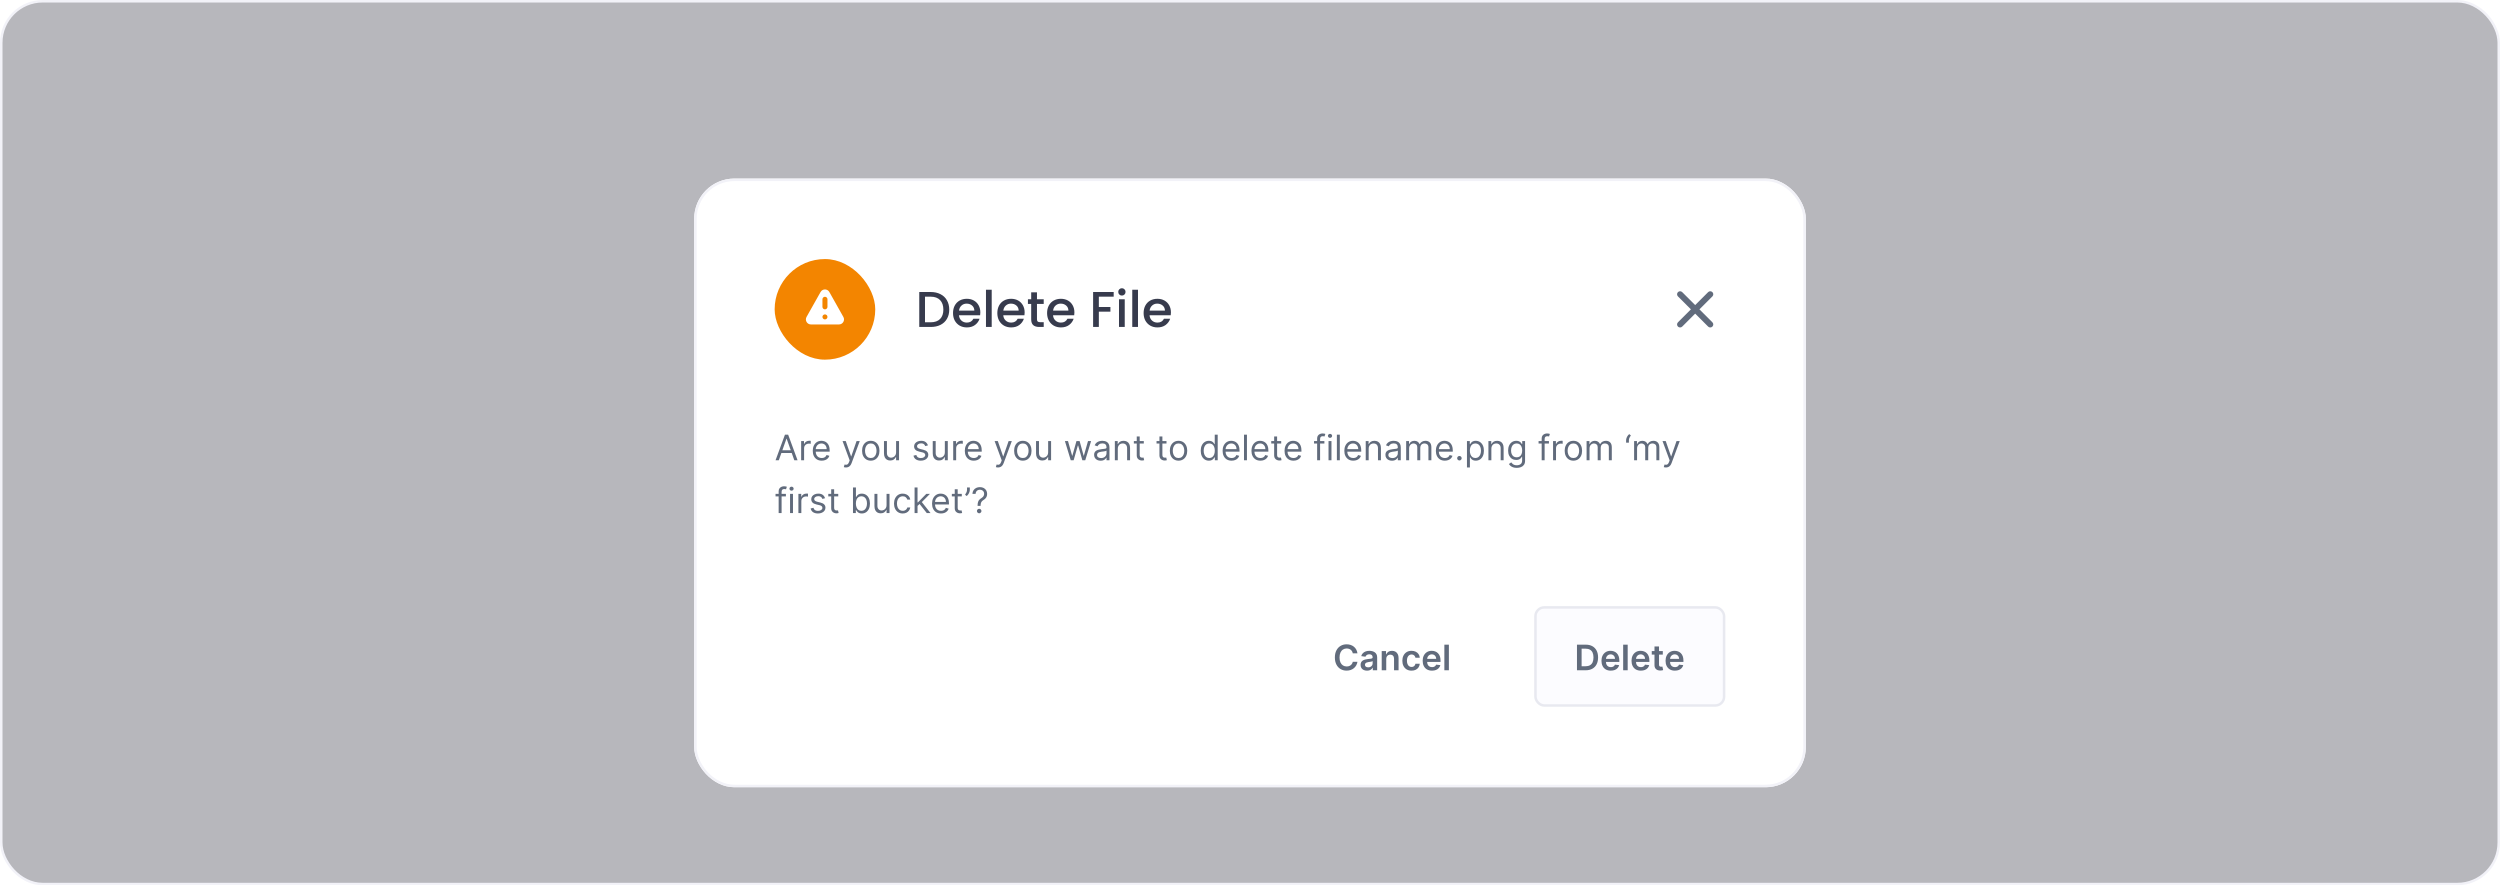
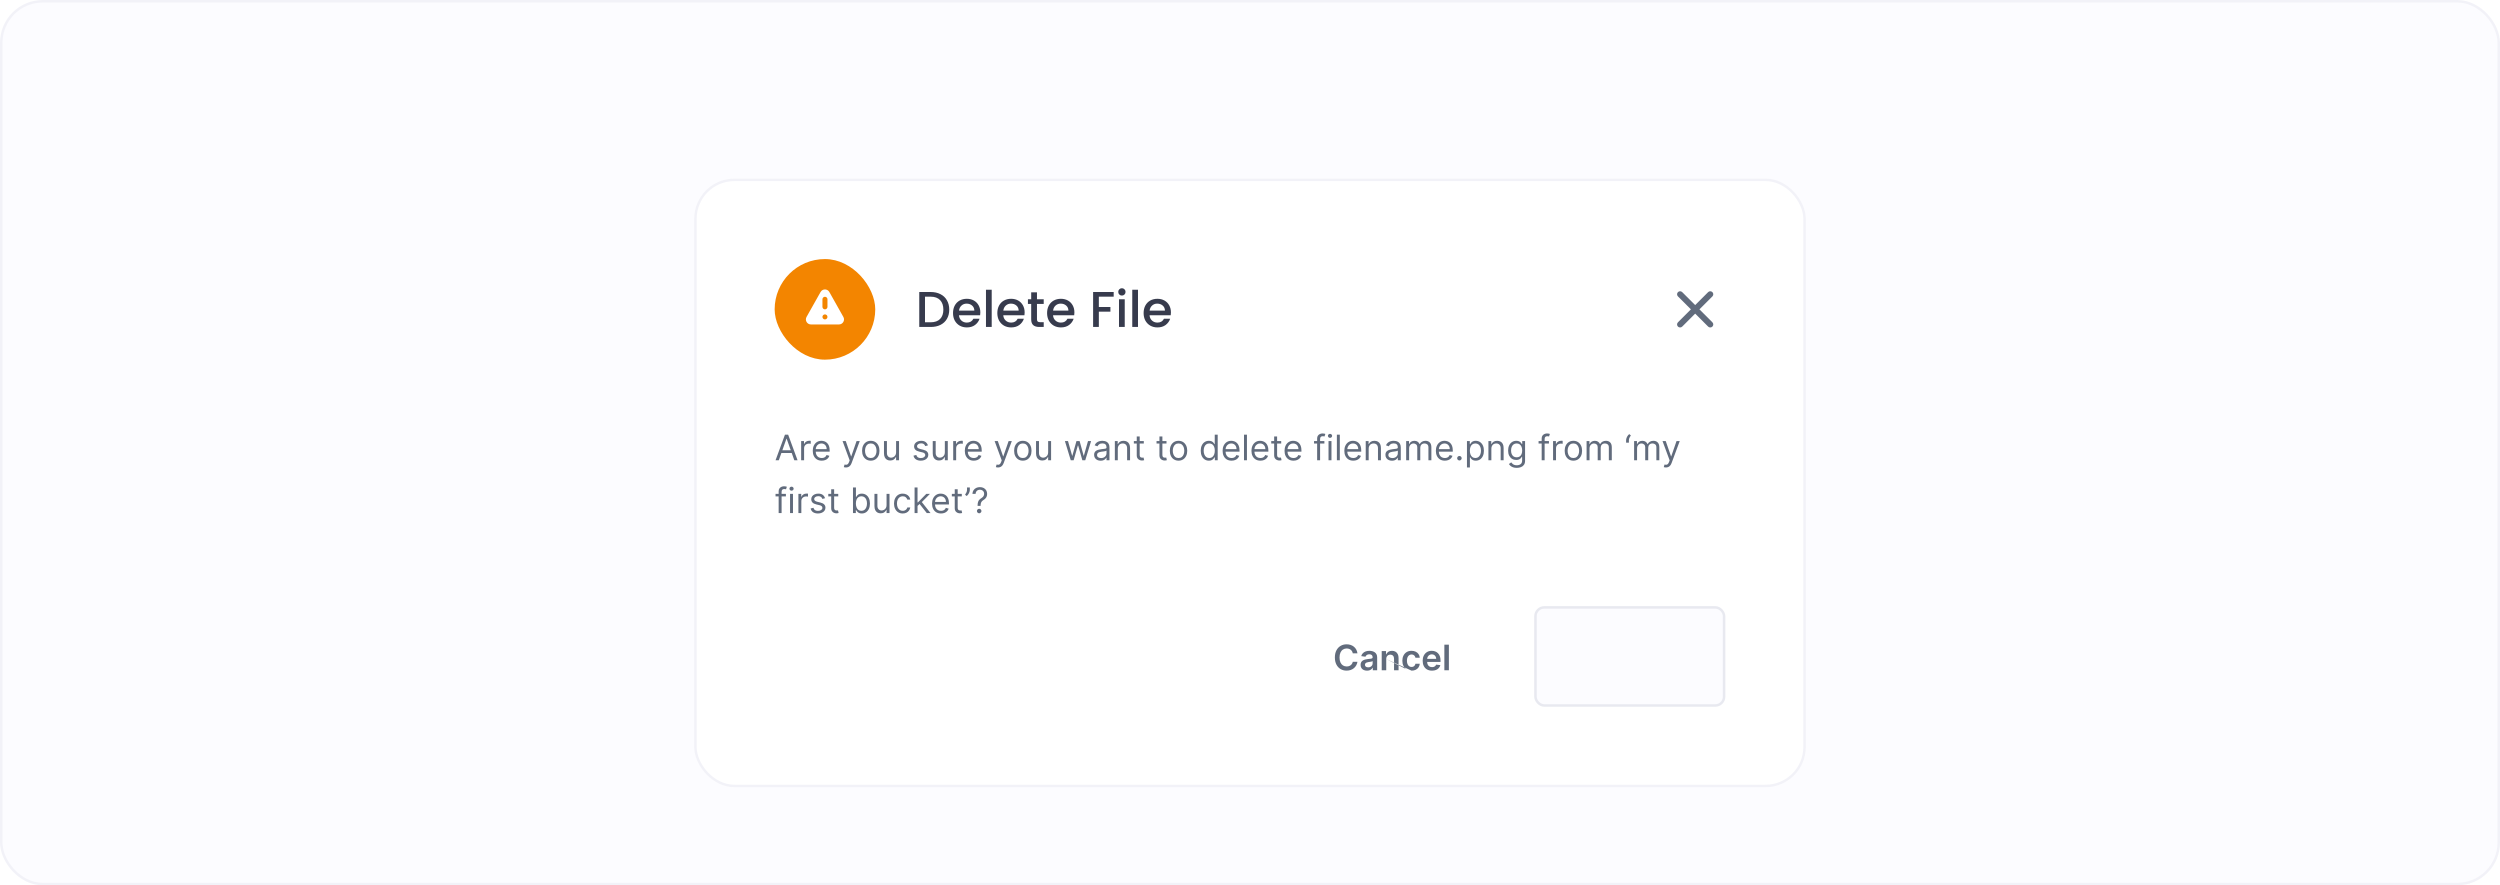
<svg xmlns="http://www.w3.org/2000/svg" width="994" height="352" viewBox="0 0 994 352" fill="none">
  <rect x="0.5" y="0.501" width="993" height="351" rx="16.5" fill="#FCFCFF" />
-   <rect x="0.5" y="0.501" width="993" height="351" rx="16.5" fill="#14141F" fill-opacity="0.3" />
  <g filter="url(#filter0_d_1158_78996)">
    <rect x="276" y="55.001" width="442" height="242" rx="16" fill="white" />
    <rect x="308" y="87.001" width="40" height="40" rx="20" fill="#F38500" />
    <path fill-rule="evenodd" clip-rule="evenodd" d="M326.258 100.1C327.023 98.74 328.98 98.74 329.744 100.1L335.325 110.02C336.075 111.354 335.111 113.001 333.581 113.001H322.421C320.891 113.001 319.928 111.354 320.678 110.02L326.258 100.1ZM329.001 110.001C329.001 110.553 328.553 111.001 328.001 111.001C327.449 111.001 327.001 110.553 327.001 110.001C327.001 109.449 327.449 109.001 328.001 109.001C328.553 109.001 329.001 109.449 329.001 110.001ZM328.001 102.001C327.449 102.001 327.001 102.449 327.001 103.001V106.001C327.001 106.553 327.449 107.001 328.001 107.001C328.553 107.001 329.001 106.553 329.001 106.001V103.001C329.001 102.449 328.553 102.001 328.001 102.001Z" fill="white" />
    <path d="M370.04 100.101C371.52 100.101 372.813 100.388 373.92 100.961C375.04 101.521 375.9 102.334 376.5 103.401C377.113 104.454 377.42 105.688 377.42 107.101C377.42 108.514 377.113 109.741 376.5 110.781C375.9 111.821 375.04 112.621 373.92 113.181C372.813 113.728 371.52 114.001 370.04 114.001H365.5V100.101H370.04ZM370.04 112.141C371.667 112.141 372.913 111.701 373.78 110.821C374.647 109.941 375.08 108.701 375.08 107.101C375.08 105.488 374.647 104.228 373.78 103.321C372.913 102.414 371.667 101.961 370.04 101.961H367.78V112.141H370.04ZM389.78 108.221C389.78 108.634 389.753 109.008 389.7 109.341H381.28C381.346 110.221 381.673 110.928 382.26 111.461C382.846 111.994 383.566 112.261 384.42 112.261C385.646 112.261 386.513 111.748 387.02 110.721H389.48C389.146 111.734 388.54 112.568 387.66 113.221C386.793 113.861 385.713 114.181 384.42 114.181C383.366 114.181 382.42 113.948 381.58 113.481C380.753 113.001 380.1 112.334 379.62 111.481C379.153 110.614 378.92 109.614 378.92 108.481C378.92 107.348 379.146 106.354 379.6 105.501C380.066 104.634 380.713 103.968 381.54 103.501C382.38 103.034 383.34 102.801 384.42 102.801C385.46 102.801 386.386 103.028 387.2 103.481C388.013 103.934 388.646 104.574 389.1 105.401C389.553 106.214 389.78 107.154 389.78 108.221ZM387.4 107.501C387.386 106.661 387.086 105.988 386.5 105.481C385.913 104.974 385.186 104.721 384.32 104.721C383.533 104.721 382.86 104.974 382.3 105.481C381.74 105.974 381.406 106.648 381.3 107.501H387.4ZM394.303 99.201V114.001H392.023V99.201H394.303ZM407.397 108.221C407.397 108.634 407.37 109.008 407.317 109.341H398.897C398.964 110.221 399.29 110.928 399.877 111.461C400.464 111.994 401.184 112.261 402.037 112.261C403.264 112.261 404.13 111.748 404.637 110.721H407.097C406.764 111.734 406.157 112.568 405.277 113.221C404.41 113.861 403.33 114.181 402.037 114.181C400.984 114.181 400.037 113.948 399.197 113.481C398.37 113.001 397.717 112.334 397.237 111.481C396.77 110.614 396.537 109.614 396.537 108.481C396.537 107.348 396.764 106.354 397.217 105.501C397.684 104.634 398.33 103.968 399.157 103.501C399.997 103.034 400.957 102.801 402.037 102.801C403.077 102.801 404.004 103.028 404.817 103.481C405.63 103.934 406.264 104.574 406.717 105.401C407.17 106.214 407.397 107.154 407.397 108.221ZM405.017 107.501C405.004 106.661 404.704 105.988 404.117 105.481C403.53 104.974 402.804 104.721 401.937 104.721C401.15 104.721 400.477 104.974 399.917 105.481C399.357 105.974 399.024 106.648 398.917 107.501H405.017ZM412.301 104.841V110.941C412.301 111.354 412.394 111.654 412.581 111.841C412.781 112.014 413.114 112.101 413.581 112.101H414.981V114.001H413.181C412.154 114.001 411.367 113.761 410.821 113.281C410.274 112.801 410.001 112.021 410.001 110.941V104.841H408.701V102.981H410.001V100.241H412.301V102.981H414.981V104.841H412.301ZM427.182 108.221C427.182 108.634 427.155 109.008 427.102 109.341H418.682C418.749 110.221 419.075 110.928 419.662 111.461C420.249 111.994 420.969 112.261 421.822 112.261C423.049 112.261 423.915 111.748 424.422 110.721H426.882C426.549 111.734 425.942 112.568 425.062 113.221C424.195 113.861 423.115 114.181 421.822 114.181C420.769 114.181 419.822 113.948 418.982 113.481C418.155 113.001 417.502 112.334 417.022 111.481C416.555 110.614 416.322 109.614 416.322 108.481C416.322 107.348 416.549 106.354 417.002 105.501C417.469 104.634 418.115 103.968 418.942 103.501C419.782 103.034 420.742 102.801 421.822 102.801C422.862 102.801 423.789 103.028 424.602 103.481C425.415 103.934 426.049 104.574 426.502 105.401C426.955 106.214 427.182 107.154 427.182 108.221ZM424.802 107.501C424.789 106.661 424.489 105.988 423.902 105.481C423.315 104.974 422.589 104.721 421.722 104.721C420.935 104.721 420.262 104.974 419.702 105.481C419.142 105.974 418.809 106.648 418.702 107.501H424.802ZM442.801 100.101V101.961H436.901V106.061H441.501V107.921H436.901V114.001H434.621V100.101H442.801ZM446.074 101.521C445.661 101.521 445.314 101.381 445.034 101.101C444.754 100.821 444.614 100.474 444.614 100.061C444.614 99.648 444.754 99.301 445.034 99.021C445.314 98.741 445.661 98.601 446.074 98.601C446.474 98.601 446.814 98.741 447.094 99.021C447.374 99.301 447.514 99.648 447.514 100.061C447.514 100.474 447.374 100.821 447.094 101.101C446.814 101.381 446.474 101.521 446.074 101.521ZM447.194 102.981V114.001H444.914V102.981H447.194ZM452.468 99.201V114.001H450.188V99.201H452.468ZM465.561 108.221C465.561 108.634 465.534 109.008 465.481 109.341H457.061C457.128 110.221 457.454 110.928 458.041 111.461C458.628 111.994 459.348 112.261 460.201 112.261C461.428 112.261 462.294 111.748 462.801 110.721H465.261C464.928 111.734 464.321 112.568 463.441 113.221C462.574 113.861 461.494 114.181 460.201 114.181C459.148 114.181 458.201 113.948 457.361 113.481C456.534 113.001 455.881 112.334 455.401 111.481C454.934 110.614 454.701 109.614 454.701 108.481C454.701 107.348 454.928 106.354 455.381 105.501C455.848 104.634 456.494 103.968 457.321 103.501C458.161 103.034 459.121 102.801 460.201 102.801C461.241 102.801 462.168 103.028 462.981 103.481C463.794 103.934 464.428 104.574 464.881 105.401C465.334 106.214 465.561 107.154 465.561 108.221ZM463.181 107.501C463.168 106.661 462.868 105.988 462.281 105.481C461.694 104.974 460.968 104.721 460.101 104.721C459.314 104.721 458.641 104.974 458.081 105.481C457.521 105.974 457.188 106.648 457.081 107.501H463.181Z" fill="#373B4D" />
    <path fill-rule="evenodd" clip-rule="evenodd" d="M667.152 100.152C667.621 99.684 668.381 99.684 668.849 100.152L674.001 105.304L679.152 100.152C679.621 99.684 680.381 99.684 680.849 100.152C681.318 100.621 681.318 101.381 680.849 101.85L675.698 107.001L680.849 112.152C681.318 112.621 681.318 113.381 680.849 113.85C680.381 114.318 679.621 114.318 679.152 113.85L674.001 108.698L668.849 113.85C668.381 114.318 667.621 114.318 667.152 113.85C666.684 113.381 666.684 112.621 667.152 112.152L672.304 107.001L667.152 101.85C666.684 101.381 666.684 100.621 667.152 100.152Z" fill="#616B7C" />
    <path d="M309.651 167.001H308.358L312.097 156.819H313.369L317.108 167.001H315.815L312.773 158.43H312.693L309.651 167.001ZM310.128 163.024H315.338V164.117H310.128V163.024ZM318.535 167.001V159.365H319.668V160.518H319.748C319.887 160.14 320.139 159.834 320.504 159.598C320.868 159.363 321.279 159.245 321.737 159.245C321.823 159.245 321.93 159.247 322.06 159.25C322.189 159.254 322.287 159.259 322.353 159.265V160.458C322.313 160.448 322.222 160.434 322.08 160.414C321.94 160.39 321.793 160.379 321.637 160.379C321.266 160.379 320.934 160.457 320.643 160.612C320.354 160.765 320.126 160.977 319.957 161.249C319.791 161.517 319.708 161.824 319.708 162.169V167.001H318.535ZM326.713 167.16C325.977 167.16 325.343 166.998 324.809 166.673C324.279 166.345 323.869 165.887 323.581 165.301C323.296 164.711 323.153 164.025 323.153 163.242C323.153 162.46 323.296 161.771 323.581 161.174C323.869 160.574 324.27 160.107 324.784 159.772C325.301 159.434 325.904 159.265 326.594 159.265C326.991 159.265 327.384 159.331 327.772 159.464C328.16 159.597 328.513 159.812 328.831 160.11C329.149 160.405 329.403 160.796 329.592 161.284C329.781 161.771 329.875 162.371 329.875 163.083V163.581H323.989V162.566H328.682C328.682 162.135 328.596 161.751 328.423 161.413C328.254 161.075 328.012 160.808 327.697 160.612C327.386 160.417 327.018 160.319 326.594 160.319C326.126 160.319 325.722 160.435 325.381 160.667C325.043 160.896 324.782 161.194 324.6 161.562C324.418 161.93 324.327 162.324 324.327 162.745V163.421C324.327 163.998 324.426 164.487 324.625 164.888C324.827 165.286 325.107 165.589 325.465 165.798C325.823 166.003 326.239 166.106 326.713 166.106C327.021 166.106 327.3 166.063 327.548 165.977C327.8 165.887 328.017 165.755 328.2 165.579C328.382 165.4 328.523 165.178 328.622 164.913L329.756 165.231C329.636 165.616 329.436 165.954 329.154 166.245C328.872 166.534 328.524 166.759 328.11 166.921C327.696 167.081 327.23 167.16 326.713 167.16ZM336.353 169.865C336.154 169.865 335.977 169.848 335.821 169.815C335.665 169.785 335.558 169.755 335.498 169.725L335.796 168.691C336.081 168.764 336.333 168.791 336.552 168.771C336.771 168.751 336.964 168.653 337.134 168.478C337.306 168.305 337.463 168.025 337.606 167.637L337.825 167.041L335.001 159.365H336.273L338.381 165.45H338.461L340.569 159.365H341.842L338.6 168.115C338.454 168.509 338.274 168.835 338.058 169.094C337.843 169.356 337.593 169.55 337.308 169.676C337.026 169.802 336.708 169.865 336.353 169.865ZM346.219 167.16C345.53 167.16 344.925 166.996 344.404 166.668C343.887 166.34 343.483 165.881 343.191 165.291C342.903 164.701 342.759 164.011 342.759 163.223C342.759 162.427 342.903 161.733 343.191 161.139C343.483 160.546 343.887 160.085 344.404 159.757C344.925 159.429 345.53 159.265 346.219 159.265C346.908 159.265 347.512 159.429 348.029 159.757C348.549 160.085 348.953 160.546 349.242 161.139C349.533 161.733 349.679 162.427 349.679 163.223C349.679 164.011 349.533 164.701 349.242 165.291C348.953 165.881 348.549 166.34 348.029 166.668C347.512 166.996 346.908 167.16 346.219 167.16ZM346.219 166.106C346.743 166.106 347.174 165.972 347.512 165.703C347.85 165.435 348.1 165.082 348.262 164.644C348.425 164.207 348.506 163.733 348.506 163.223C348.506 162.712 348.425 162.237 348.262 161.796C348.1 161.355 347.85 160.999 347.512 160.727C347.174 160.455 346.743 160.319 346.219 160.319C345.695 160.319 345.265 160.455 344.926 160.727C344.588 160.999 344.338 161.355 344.176 161.796C344.013 162.237 343.932 162.712 343.932 163.223C343.932 163.733 344.013 164.207 344.176 164.644C344.338 165.082 344.588 165.435 344.926 165.703C345.265 165.972 345.695 166.106 346.219 166.106ZM356.283 163.879V159.365H357.456V167.001H356.283V165.708H356.203C356.024 166.096 355.746 166.426 355.368 166.698C354.99 166.966 354.513 167.1 353.936 167.1C353.459 167.1 353.035 166.996 352.664 166.787C352.292 166.575 352.001 166.257 351.789 165.833C351.576 165.405 351.47 164.867 351.47 164.217V159.365H352.644V164.137C352.644 164.694 352.799 165.138 353.111 165.47C353.426 165.801 353.827 165.967 354.314 165.967C354.606 165.967 354.902 165.892 355.204 165.743C355.509 165.594 355.764 165.365 355.97 165.057C356.178 164.749 356.283 164.356 356.283 163.879ZM368.952 161.075L367.898 161.373C367.831 161.197 367.734 161.027 367.604 160.861C367.478 160.692 367.306 160.553 367.087 160.443C366.869 160.334 366.589 160.279 366.247 160.279C365.78 160.279 365.39 160.387 365.079 160.603C364.771 160.815 364.616 161.085 364.616 161.413C364.616 161.705 364.723 161.935 364.935 162.104C365.147 162.273 365.478 162.414 365.929 162.527L367.062 162.805C367.745 162.971 368.254 163.224 368.589 163.566C368.924 163.904 369.091 164.34 369.091 164.873C369.091 165.311 368.965 165.702 368.713 166.046C368.464 166.391 368.116 166.663 367.669 166.862C367.222 167.061 366.701 167.16 366.108 167.16C365.329 167.16 364.684 166.991 364.174 166.653C363.664 166.315 363.34 165.821 363.205 165.171L364.318 164.893C364.424 165.304 364.625 165.612 364.92 165.818C365.218 166.023 365.607 166.126 366.088 166.126C366.635 166.126 367.069 166.01 367.391 165.778C367.715 165.543 367.878 165.261 367.878 164.933C367.878 164.668 367.785 164.446 367.599 164.267C367.414 164.084 367.129 163.948 366.744 163.859L365.472 163.561C364.772 163.395 364.259 163.138 363.93 162.79C363.606 162.439 363.443 162 363.443 161.473C363.443 161.042 363.564 160.661 363.806 160.329C364.051 159.998 364.384 159.737 364.805 159.549C365.23 159.36 365.71 159.265 366.247 159.265C367.003 159.265 367.596 159.431 368.027 159.762C368.461 160.094 368.769 160.531 368.952 161.075ZM375.67 163.879V159.365H376.843V167.001H375.67V165.708H375.59C375.411 166.096 375.133 166.426 374.755 166.698C374.377 166.966 373.9 167.1 373.323 167.1C372.846 167.1 372.421 166.996 372.05 166.787C371.679 166.575 371.387 166.257 371.175 165.833C370.963 165.405 370.857 164.867 370.857 164.217V159.365H372.03V164.137C372.03 164.694 372.186 165.138 372.498 165.47C372.813 165.801 373.214 165.967 373.701 165.967C373.992 165.967 374.289 165.892 374.591 165.743C374.896 165.594 375.151 165.365 375.356 165.057C375.565 164.749 375.67 164.356 375.67 163.879ZM378.992 167.001V159.365H380.125V160.518H380.205C380.344 160.14 380.596 159.834 380.961 159.598C381.325 159.363 381.736 159.245 382.194 159.245C382.28 159.245 382.387 159.247 382.517 159.25C382.646 159.254 382.744 159.259 382.81 159.265V160.458C382.77 160.448 382.679 160.434 382.537 160.414C382.397 160.39 382.25 160.379 382.094 160.379C381.723 160.379 381.391 160.457 381.1 160.612C380.811 160.765 380.583 160.977 380.414 161.249C380.248 161.517 380.165 161.824 380.165 162.169V167.001H378.992ZM387.17 167.16C386.434 167.16 385.8 166.998 385.266 166.673C384.736 166.345 384.326 165.887 384.038 165.301C383.753 164.711 383.61 164.025 383.61 163.242C383.61 162.46 383.753 161.771 384.038 161.174C384.326 160.574 384.727 160.107 385.241 159.772C385.758 159.434 386.361 159.265 387.051 159.265C387.449 159.265 387.841 159.331 388.229 159.464C388.617 159.597 388.97 159.812 389.288 160.11C389.606 160.405 389.86 160.796 390.049 161.284C390.238 161.771 390.332 162.371 390.332 163.083V163.581H384.446V162.566H389.139C389.139 162.135 389.053 161.751 388.88 161.413C388.711 161.075 388.469 160.808 388.154 160.612C387.843 160.417 387.475 160.319 387.051 160.319C386.583 160.319 386.179 160.435 385.838 160.667C385.5 160.896 385.239 161.194 385.057 161.562C384.875 161.93 384.784 162.324 384.784 162.745V163.421C384.784 163.998 384.883 164.487 385.082 164.888C385.284 165.286 385.564 165.589 385.922 165.798C386.28 166.003 386.696 166.106 387.17 166.106C387.478 166.106 387.757 166.063 388.005 165.977C388.257 165.887 388.474 165.755 388.657 165.579C388.839 165.4 388.98 165.178 389.079 164.913L390.213 165.231C390.093 165.616 389.893 165.954 389.611 166.245C389.329 166.534 388.981 166.759 388.567 166.921C388.153 167.081 387.687 167.16 387.17 167.16ZM396.81 169.865C396.611 169.865 396.434 169.848 396.278 169.815C396.122 169.785 396.015 169.755 395.955 169.725L396.253 168.691C396.538 168.764 396.79 168.791 397.009 168.771C397.228 168.751 397.422 168.653 397.591 168.478C397.763 168.305 397.92 168.025 398.063 167.637L398.282 167.041L395.458 159.365H396.73L398.838 165.45H398.918L401.026 159.365H402.299L399.057 168.115C398.911 168.509 398.731 168.835 398.515 169.094C398.3 169.356 398.05 169.55 397.765 169.676C397.483 169.802 397.165 169.865 396.81 169.865ZM406.676 167.16C405.987 167.16 405.382 166.996 404.862 166.668C404.344 166.34 403.94 165.881 403.648 165.291C403.36 164.701 403.216 164.011 403.216 163.223C403.216 162.427 403.36 161.733 403.648 161.139C403.94 160.546 404.344 160.085 404.862 159.757C405.382 159.429 405.987 159.265 406.676 159.265C407.366 159.265 407.969 159.429 408.486 159.757C409.006 160.085 409.411 160.546 409.699 161.139C409.991 161.733 410.136 162.427 410.136 163.223C410.136 164.011 409.991 164.701 409.699 165.291C409.411 165.881 409.006 166.34 408.486 166.668C407.969 166.996 407.366 167.16 406.676 167.16ZM406.676 166.106C407.2 166.106 407.631 165.972 407.969 165.703C408.307 165.435 408.557 165.082 408.719 164.644C408.882 164.207 408.963 163.733 408.963 163.223C408.963 162.712 408.882 162.237 408.719 161.796C408.557 161.355 408.307 160.999 407.969 160.727C407.631 160.455 407.2 160.319 406.676 160.319C406.152 160.319 405.722 160.455 405.384 160.727C405.045 160.999 404.795 161.355 404.633 161.796C404.47 162.237 404.389 162.712 404.389 163.223C404.389 163.733 404.47 164.207 404.633 164.644C404.795 165.082 405.045 165.435 405.384 165.703C405.722 165.972 406.152 166.106 406.676 166.106ZM416.74 163.879V159.365H417.913V167.001H416.74V165.708H416.66C416.481 166.096 416.203 166.426 415.825 166.698C415.447 166.966 414.97 167.1 414.393 167.1C413.916 167.1 413.492 166.996 413.121 166.787C412.749 166.575 412.458 166.257 412.246 165.833C412.033 165.405 411.927 164.867 411.927 164.217V159.365H413.101V164.137C413.101 164.694 413.256 165.138 413.568 165.47C413.883 165.801 414.284 165.967 414.771 165.967C415.063 165.967 415.359 165.892 415.661 165.743C415.966 165.594 416.221 165.365 416.427 165.057C416.635 164.749 416.74 164.356 416.74 163.879ZM425.73 167.001L423.403 159.365H424.636L426.287 165.211H426.366L427.997 159.365H429.25L430.86 165.191H430.94L432.591 159.365H433.824L431.497 167.001H430.343L428.673 161.134H428.554L426.883 167.001H425.73ZM437.622 167.18C437.138 167.18 436.699 167.089 436.304 166.907C435.91 166.721 435.597 166.454 435.365 166.106C435.133 165.755 435.017 165.331 435.017 164.833C435.017 164.396 435.103 164.041 435.275 163.769C435.448 163.494 435.678 163.279 435.966 163.123C436.255 162.967 436.573 162.851 436.921 162.775C437.272 162.696 437.625 162.633 437.98 162.586C438.444 162.527 438.82 162.482 439.108 162.452C439.4 162.419 439.612 162.364 439.745 162.288C439.881 162.212 439.949 162.079 439.949 161.89V161.85C439.949 161.36 439.814 160.979 439.546 160.707C439.281 160.435 438.878 160.299 438.338 160.299C437.778 160.299 437.338 160.422 437.02 160.667C436.702 160.912 436.478 161.174 436.349 161.453L435.235 161.055C435.434 160.591 435.699 160.23 436.031 159.971C436.366 159.709 436.73 159.527 437.125 159.424C437.522 159.318 437.913 159.265 438.298 159.265C438.543 159.265 438.825 159.295 439.143 159.355C439.465 159.411 439.775 159.529 440.073 159.708C440.374 159.887 440.625 160.157 440.824 160.518C441.022 160.879 441.122 161.363 441.122 161.97V167.001H439.949V165.967H439.889C439.809 166.133 439.677 166.31 439.491 166.499C439.306 166.688 439.059 166.849 438.75 166.981C438.442 167.114 438.066 167.18 437.622 167.18ZM437.801 166.126C438.265 166.126 438.656 166.035 438.974 165.853C439.296 165.67 439.538 165.435 439.7 165.147C439.866 164.858 439.949 164.555 439.949 164.237V163.163C439.899 163.223 439.789 163.277 439.62 163.327C439.455 163.373 439.262 163.415 439.044 163.451C438.828 163.484 438.618 163.514 438.412 163.541C438.21 163.564 438.046 163.584 437.92 163.6C437.615 163.64 437.33 163.705 437.065 163.794C436.803 163.88 436.591 164.011 436.429 164.187C436.27 164.359 436.19 164.595 436.19 164.893C436.19 165.301 436.341 165.609 436.642 165.818C436.947 166.023 437.333 166.126 437.801 166.126ZM444.437 162.407V167.001H443.263V159.365H444.397V160.558H444.496C444.675 160.17 444.947 159.858 445.312 159.623C445.676 159.384 446.147 159.265 446.724 159.265C447.241 159.265 447.693 159.371 448.081 159.583C448.469 159.792 448.77 160.11 448.986 160.538C449.201 160.962 449.309 161.499 449.309 162.149V167.001H448.135V162.228C448.135 161.628 447.98 161.161 447.668 160.826C447.357 160.488 446.929 160.319 446.385 160.319C446.011 160.319 445.676 160.4 445.381 160.563C445.09 160.725 444.859 160.962 444.69 161.274C444.521 161.585 444.437 161.963 444.437 162.407ZM454.774 159.365V160.359H450.816V159.365H454.774ZM451.97 157.535H453.143V164.813C453.143 165.145 453.191 165.393 453.287 165.559C453.387 165.722 453.513 165.831 453.665 165.887C453.821 165.94 453.985 165.967 454.157 165.967C454.287 165.967 454.393 165.96 454.475 165.947C454.558 165.93 454.625 165.917 454.674 165.907L454.913 166.961C454.833 166.991 454.722 167.021 454.58 167.051C454.437 167.084 454.257 167.1 454.038 167.1C453.707 167.1 453.382 167.029 453.064 166.887C452.749 166.744 452.487 166.527 452.278 166.235C452.073 165.944 451.97 165.576 451.97 165.132V157.535ZM463.797 159.365V160.359H459.84V159.365H463.797ZM460.993 157.535H462.167V164.813C462.167 165.145 462.215 165.393 462.311 165.559C462.41 165.722 462.536 165.831 462.689 165.887C462.844 165.94 463.008 165.967 463.181 165.967C463.31 165.967 463.416 165.96 463.499 165.947C463.582 165.93 463.648 165.917 463.698 165.907L463.936 166.961C463.857 166.991 463.746 167.021 463.603 167.051C463.461 167.084 463.28 167.1 463.061 167.1C462.73 167.1 462.405 167.029 462.087 166.887C461.772 166.744 461.51 166.527 461.301 166.235C461.096 165.944 460.993 165.576 460.993 165.132V157.535ZM468.582 167.16C467.893 167.16 467.288 166.996 466.768 166.668C466.251 166.34 465.846 165.881 465.555 165.291C465.266 164.701 465.122 164.011 465.122 163.223C465.122 162.427 465.266 161.733 465.555 161.139C465.846 160.546 466.251 160.085 466.768 159.757C467.288 159.429 467.893 159.265 468.582 159.265C469.272 159.265 469.875 159.429 470.392 159.757C470.912 160.085 471.317 160.546 471.605 161.139C471.897 161.733 472.043 162.427 472.043 163.223C472.043 164.011 471.897 164.701 471.605 165.291C471.317 165.881 470.912 166.34 470.392 166.668C469.875 166.996 469.272 167.16 468.582 167.16ZM468.582 166.106C469.106 166.106 469.537 165.972 469.875 165.703C470.213 165.435 470.463 165.082 470.626 164.644C470.788 164.207 470.869 163.733 470.869 163.223C470.869 162.712 470.788 162.237 470.626 161.796C470.463 161.355 470.213 160.999 469.875 160.727C469.537 160.455 469.106 160.319 468.582 160.319C468.059 160.319 467.628 160.455 467.29 160.727C466.952 160.999 466.701 161.355 466.539 161.796C466.377 162.237 466.295 162.712 466.295 163.223C466.295 163.733 466.377 164.207 466.539 164.644C466.701 165.082 466.952 165.435 467.29 165.703C467.628 165.972 468.059 166.106 468.582 166.106ZM480.655 167.16C480.018 167.16 479.456 166.999 478.969 166.678C478.482 166.353 478.101 165.896 477.826 165.306C477.551 164.712 477.413 164.011 477.413 163.203C477.413 162.401 477.551 161.705 477.826 161.115C478.101 160.525 478.484 160.069 478.974 159.747C479.465 159.426 480.032 159.265 480.675 159.265C481.172 159.265 481.564 159.348 481.853 159.514C482.144 159.676 482.367 159.862 482.519 160.071C482.675 160.276 482.796 160.445 482.882 160.578H482.981V156.819H484.155V167.001H483.021V165.828H482.882C482.796 165.967 482.673 166.143 482.514 166.355C482.355 166.563 482.128 166.751 481.833 166.916C481.538 167.079 481.145 167.16 480.655 167.16ZM480.814 166.106C481.284 166.106 481.682 165.983 482.007 165.738C482.332 165.49 482.579 165.147 482.748 164.709C482.917 164.268 483.001 163.759 483.001 163.183C483.001 162.613 482.918 162.114 482.753 161.686C482.587 161.255 482.342 160.921 482.017 160.682C481.692 160.44 481.291 160.319 480.814 160.319C480.317 160.319 479.902 160.447 479.571 160.702C479.243 160.954 478.996 161.297 478.83 161.731C478.668 162.162 478.586 162.646 478.586 163.183C478.586 163.726 478.669 164.22 478.835 164.664C479.004 165.105 479.253 165.456 479.581 165.718C479.912 165.977 480.323 166.106 480.814 166.106ZM489.668 167.16C488.932 167.16 488.298 166.998 487.764 166.673C487.234 166.345 486.824 165.887 486.536 165.301C486.251 164.711 486.108 164.025 486.108 163.242C486.108 162.46 486.251 161.771 486.536 161.174C486.824 160.574 487.225 160.107 487.739 159.772C488.256 159.434 488.859 159.265 489.549 159.265C489.947 159.265 490.339 159.331 490.727 159.464C491.115 159.597 491.468 159.812 491.786 160.11C492.104 160.405 492.358 160.796 492.547 161.284C492.736 161.771 492.83 162.371 492.83 163.083V163.581H486.944V162.566H491.637C491.637 162.135 491.551 161.751 491.378 161.413C491.209 161.075 490.967 160.808 490.653 160.612C490.341 160.417 489.973 160.319 489.549 160.319C489.081 160.319 488.677 160.435 488.336 160.667C487.998 160.896 487.738 161.194 487.555 161.562C487.373 161.93 487.282 162.324 487.282 162.745V163.421C487.282 163.998 487.381 164.487 487.58 164.888C487.782 165.286 488.062 165.589 488.42 165.798C488.778 166.003 489.194 166.106 489.668 166.106C489.976 166.106 490.255 166.063 490.503 165.977C490.755 165.887 490.972 165.755 491.155 165.579C491.337 165.4 491.478 165.178 491.577 164.913L492.711 165.231C492.591 165.616 492.391 165.954 492.109 166.245C491.827 166.534 491.479 166.759 491.065 166.921C490.651 167.081 490.185 167.16 489.668 167.16ZM495.788 156.819V167.001H494.615V156.819H495.788ZM501.139 167.16C500.403 167.16 499.768 166.998 499.235 166.673C498.704 166.345 498.295 165.887 498.007 165.301C497.722 164.711 497.579 164.025 497.579 163.242C497.579 162.46 497.722 161.771 498.007 161.174C498.295 160.574 498.696 160.107 499.21 159.772C499.727 159.434 500.33 159.265 501.02 159.265C501.417 159.265 501.81 159.331 502.198 159.464C502.586 159.597 502.939 159.812 503.257 160.11C503.575 160.405 503.828 160.796 504.017 161.284C504.206 161.771 504.301 162.371 504.301 163.083V163.581H498.414V162.566H503.108C503.108 162.135 503.021 161.751 502.849 161.413C502.68 161.075 502.438 160.808 502.123 160.612C501.812 160.417 501.444 160.319 501.02 160.319C500.552 160.319 500.148 160.435 499.806 160.667C499.468 160.896 499.208 161.194 499.026 161.562C498.844 161.93 498.752 162.324 498.752 162.745V163.421C498.752 163.998 498.852 164.487 499.051 164.888C499.253 165.286 499.533 165.589 499.891 165.798C500.249 166.003 500.665 166.106 501.139 166.106C501.447 166.106 501.725 166.063 501.974 165.977C502.226 165.887 502.443 165.755 502.625 165.579C502.808 165.4 502.949 165.178 503.048 164.913L504.181 165.231C504.062 165.616 503.862 165.954 503.58 166.245C503.298 166.534 502.95 166.759 502.536 166.921C502.122 167.081 501.656 167.16 501.139 167.16ZM509.407 159.365V160.359H505.449V159.365H509.407ZM506.603 157.535H507.776V164.813C507.776 165.145 507.824 165.393 507.92 165.559C508.02 165.722 508.145 165.831 508.298 165.887C508.454 165.94 508.618 165.967 508.79 165.967C508.919 165.967 509.025 165.96 509.108 165.947C509.191 165.93 509.257 165.917 509.307 165.907L509.546 166.961C509.466 166.991 509.355 167.021 509.213 167.051C509.07 167.084 508.89 167.1 508.671 167.1C508.339 167.1 508.015 167.029 507.696 166.887C507.382 166.744 507.12 166.527 506.911 166.235C506.705 165.944 506.603 165.576 506.603 165.132V157.535ZM514.291 167.16C513.555 167.16 512.921 166.998 512.387 166.673C511.857 166.345 511.447 165.887 511.159 165.301C510.874 164.711 510.732 164.025 510.732 163.242C510.732 162.46 510.874 161.771 511.159 161.174C511.447 160.574 511.848 160.107 512.362 159.772C512.879 159.434 513.482 159.265 514.172 159.265C514.57 159.265 514.962 159.331 515.35 159.464C515.738 159.597 516.091 159.812 516.409 160.11C516.727 160.405 516.981 160.796 517.17 161.284C517.359 161.771 517.453 162.371 517.453 163.083V163.581H511.567V162.566H516.26C516.26 162.135 516.174 161.751 516.001 161.413C515.832 161.075 515.59 160.808 515.276 160.612C514.964 160.417 514.596 160.319 514.172 160.319C513.705 160.319 513.3 160.435 512.959 160.667C512.621 160.896 512.361 161.194 512.178 161.562C511.996 161.93 511.905 162.324 511.905 162.745V163.421C511.905 163.998 512.004 164.487 512.203 164.888C512.405 165.286 512.685 165.589 513.043 165.798C513.401 166.003 513.817 166.106 514.291 166.106C514.599 166.106 514.878 166.063 515.126 165.977C515.378 165.887 515.595 165.755 515.778 165.579C515.96 165.4 516.101 165.178 516.2 164.913L517.334 165.231C517.214 165.616 517.014 165.954 516.732 166.245C516.451 166.534 516.103 166.759 515.688 166.921C515.274 167.081 514.808 167.16 514.291 167.16ZM526.576 159.365V160.359H522.46V159.365H526.576ZM523.692 167.001V158.311C523.692 157.873 523.795 157.509 524.001 157.217C524.206 156.925 524.473 156.706 524.801 156.561C525.129 156.415 525.476 156.342 525.84 156.342C526.129 156.342 526.364 156.365 526.546 156.411C526.728 156.458 526.864 156.501 526.954 156.541L526.616 157.555C526.556 157.535 526.473 157.51 526.367 157.48C526.264 157.451 526.129 157.436 525.96 157.436C525.572 157.436 525.292 157.533 525.119 157.729C524.95 157.925 524.866 158.211 524.866 158.589V167.001H523.692ZM528.22 167.001V159.365H529.394V167.001H528.22ZM528.817 158.092C528.588 158.092 528.391 158.014 528.225 157.858C528.063 157.702 527.982 157.515 527.982 157.296C527.982 157.078 528.063 156.89 528.225 156.735C528.391 156.579 528.588 156.501 528.817 156.501C529.046 156.501 529.241 156.579 529.404 156.735C529.569 156.89 529.652 157.078 529.652 157.296C529.652 157.515 529.569 157.702 529.404 157.858C529.241 158.014 529.046 158.092 528.817 158.092ZM532.716 156.819V167.001H531.543V156.819H532.716ZM538.067 167.16C537.331 167.16 536.696 166.998 536.162 166.673C535.632 166.345 535.223 165.887 534.934 165.301C534.649 164.711 534.507 164.025 534.507 163.242C534.507 162.46 534.649 161.771 534.934 161.174C535.223 160.574 535.624 160.107 536.138 159.772C536.655 159.434 537.258 159.265 537.947 159.265C538.345 159.265 538.738 159.331 539.126 159.464C539.513 159.597 539.866 159.812 540.184 160.11C540.503 160.405 540.756 160.796 540.945 161.284C541.134 161.771 541.229 162.371 541.229 163.083V163.581H535.342V162.566H540.035C540.035 162.135 539.949 161.751 539.777 161.413C539.608 161.075 539.366 160.808 539.051 160.612C538.739 160.417 538.372 160.319 537.947 160.319C537.48 160.319 537.076 160.435 536.734 160.667C536.396 160.896 536.136 161.194 535.954 161.562C535.771 161.93 535.68 162.324 535.68 162.745V163.421C535.68 163.998 535.78 164.487 535.979 164.888C536.181 165.286 536.461 165.589 536.819 165.798C537.177 166.003 537.593 166.106 538.067 166.106C538.375 166.106 538.653 166.063 538.902 165.977C539.154 165.887 539.371 165.755 539.553 165.579C539.735 165.4 539.876 165.178 539.976 164.913L541.109 165.231C540.99 165.616 540.789 165.954 540.508 166.245C540.226 166.534 539.878 166.759 539.464 166.921C539.049 167.081 538.584 167.16 538.067 167.16ZM544.187 162.407V167.001H543.013V159.365H544.147V160.558H544.246C544.425 160.17 544.697 159.858 545.062 159.623C545.426 159.384 545.897 159.265 546.474 159.265C546.991 159.265 547.443 159.371 547.831 159.583C548.219 159.792 548.52 160.11 548.736 160.538C548.951 160.962 549.059 161.499 549.059 162.149V167.001H547.885V162.228C547.885 161.628 547.73 161.161 547.418 160.826C547.107 160.488 546.679 160.319 546.135 160.319C545.761 160.319 545.426 160.4 545.131 160.563C544.84 160.725 544.609 160.962 544.44 161.274C544.271 161.585 544.187 161.963 544.187 162.407ZM553.45 167.18C552.966 167.18 552.527 167.089 552.132 166.907C551.738 166.721 551.425 166.454 551.193 166.106C550.961 165.755 550.845 165.331 550.845 164.833C550.845 164.396 550.931 164.041 551.103 163.769C551.276 163.494 551.506 163.279 551.794 163.123C552.083 162.967 552.401 162.851 552.749 162.775C553.1 162.696 553.453 162.633 553.808 162.586C554.272 162.527 554.648 162.482 554.936 162.452C555.228 162.419 555.44 162.364 555.573 162.288C555.709 162.212 555.777 162.079 555.777 161.89V161.85C555.777 161.36 555.642 160.979 555.374 160.707C555.109 160.435 554.706 160.299 554.166 160.299C553.606 160.299 553.167 160.422 552.848 160.667C552.53 160.912 552.306 161.174 552.177 161.453L551.064 161.055C551.262 160.591 551.528 160.23 551.859 159.971C552.194 159.709 552.558 159.527 552.953 159.424C553.35 159.318 553.742 159.265 554.126 159.265C554.371 159.265 554.653 159.295 554.971 159.355C555.293 159.411 555.603 159.529 555.901 159.708C556.203 159.887 556.453 160.157 556.652 160.518C556.85 160.879 556.95 161.363 556.95 161.97V167.001H555.777V165.967H555.717C555.637 166.133 555.505 166.31 555.319 166.499C555.134 166.688 554.887 166.849 554.578 166.981C554.27 167.114 553.894 167.18 553.45 167.18ZM553.629 166.126C554.093 166.126 554.484 166.035 554.802 165.853C555.124 165.67 555.366 165.435 555.528 165.147C555.694 164.858 555.777 164.555 555.777 164.237V163.163C555.727 163.223 555.618 163.277 555.449 163.327C555.283 163.373 555.091 163.415 554.872 163.451C554.656 163.484 554.446 163.514 554.24 163.541C554.038 163.564 553.874 163.584 553.748 163.6C553.443 163.64 553.158 163.705 552.893 163.794C552.631 163.88 552.419 164.011 552.257 164.187C552.098 164.359 552.018 164.595 552.018 164.893C552.018 165.301 552.169 165.609 552.471 165.818C552.775 166.023 553.162 166.126 553.629 166.126ZM559.091 167.001V159.365H560.225V160.558H560.324C560.483 160.15 560.74 159.834 561.095 159.608C561.45 159.38 561.876 159.265 562.373 159.265C562.876 159.265 563.296 159.38 563.631 159.608C563.969 159.834 564.232 160.15 564.421 160.558H564.501C564.696 160.163 564.989 159.85 565.381 159.618C565.772 159.383 566.241 159.265 566.787 159.265C567.47 159.265 568.029 159.479 568.463 159.907C568.897 160.331 569.114 160.992 569.114 161.89V167.001H567.941V161.89C567.941 161.327 567.787 160.924 567.479 160.682C567.17 160.44 566.807 160.319 566.39 160.319C565.853 160.319 565.437 160.482 565.142 160.806C564.847 161.128 564.699 161.536 564.699 162.029V167.001H563.506V161.771C563.506 161.337 563.365 160.987 563.084 160.722C562.802 160.453 562.439 160.319 561.995 160.319C561.69 160.319 561.405 160.4 561.14 160.563C560.878 160.725 560.666 160.951 560.503 161.239C560.344 161.524 560.265 161.854 560.265 162.228V167.001H559.091ZM574.461 167.16C573.725 167.16 573.091 166.998 572.557 166.673C572.027 166.345 571.617 165.887 571.329 165.301C571.044 164.711 570.901 164.025 570.901 163.242C570.901 162.46 571.044 161.771 571.329 161.174C571.617 160.574 572.018 160.107 572.532 159.772C573.049 159.434 573.652 159.265 574.342 159.265C574.74 159.265 575.132 159.331 575.52 159.464C575.908 159.597 576.261 159.812 576.579 160.11C576.897 160.405 577.151 160.796 577.34 161.284C577.529 161.771 577.623 162.371 577.623 163.083V163.581H571.737V162.566H576.43C576.43 162.135 576.344 161.751 576.171 161.413C576.002 161.075 575.76 160.808 575.445 160.612C575.134 160.417 574.766 160.319 574.342 160.319C573.874 160.319 573.47 160.435 573.129 160.667C572.791 160.896 572.53 161.194 572.348 161.562C572.166 161.93 572.075 162.324 572.075 162.745V163.421C572.075 163.998 572.174 164.487 572.373 164.888C572.575 165.286 572.855 165.589 573.213 165.798C573.571 166.003 573.987 166.106 574.461 166.106C574.769 166.106 575.048 166.063 575.296 165.977C575.548 165.887 575.765 165.755 575.948 165.579C576.13 165.4 576.271 165.178 576.37 164.913L577.504 165.231C577.384 165.616 577.184 165.954 576.902 166.245C576.62 166.534 576.272 166.759 575.858 166.921C575.444 167.081 574.978 167.16 574.461 167.16ZM580.263 167.081C580.018 167.081 579.807 166.993 579.632 166.817C579.456 166.641 579.368 166.431 579.368 166.186C579.368 165.94 579.456 165.73 579.632 165.554C579.807 165.379 580.018 165.291 580.263 165.291C580.508 165.291 580.719 165.379 580.894 165.554C581.07 165.73 581.158 165.94 581.158 166.186C581.158 166.348 581.116 166.497 581.034 166.633C580.954 166.769 580.846 166.878 580.71 166.961C580.578 167.041 580.429 167.081 580.263 167.081ZM583.263 169.865V159.365H584.397V160.578H584.536C584.622 160.445 584.742 160.276 584.894 160.071C585.05 159.862 585.272 159.676 585.56 159.514C585.852 159.348 586.246 159.265 586.743 159.265C587.386 159.265 587.953 159.426 588.444 159.747C588.934 160.069 589.317 160.525 589.592 161.115C589.867 161.705 590.005 162.401 590.005 163.203C590.005 164.011 589.867 164.712 589.592 165.306C589.317 165.896 588.936 166.353 588.449 166.678C587.961 166.999 587.4 167.16 586.763 167.16C586.273 167.16 585.88 167.079 585.585 166.916C585.29 166.751 585.063 166.563 584.904 166.355C584.745 166.143 584.622 165.967 584.536 165.828H584.437V169.865H583.263ZM584.417 163.183C584.417 163.759 584.501 164.268 584.67 164.709C584.839 165.147 585.086 165.49 585.411 165.738C585.736 165.983 586.134 166.106 586.604 166.106C587.095 166.106 587.504 165.977 587.832 165.718C588.164 165.456 588.412 165.105 588.578 164.664C588.747 164.22 588.831 163.726 588.831 163.183C588.831 162.646 588.749 162.162 588.583 161.731C588.421 161.297 588.174 160.954 587.842 160.702C587.514 160.447 587.101 160.319 586.604 160.319C586.127 160.319 585.726 160.44 585.401 160.682C585.076 160.921 584.831 161.255 584.665 161.686C584.5 162.114 584.417 162.613 584.417 163.183ZM592.968 162.407V167.001H591.795V159.365H592.928V160.558H593.028C593.206 160.17 593.478 159.858 593.843 159.623C594.207 159.384 594.678 159.265 595.255 159.265C595.772 159.265 596.224 159.371 596.612 159.583C597 159.792 597.301 160.11 597.517 160.538C597.732 160.962 597.84 161.499 597.84 162.149V167.001H596.667V162.228C596.667 161.628 596.511 161.161 596.199 160.826C595.888 160.488 595.46 160.319 594.917 160.319C594.542 160.319 594.207 160.4 593.912 160.563C593.621 160.725 593.39 160.962 593.221 161.274C593.052 161.585 592.968 161.963 592.968 162.407ZM603.066 170.024C602.5 170.024 602.012 169.951 601.605 169.805C601.197 169.662 600.857 169.474 600.586 169.238C600.317 169.006 600.103 168.758 599.944 168.492L600.879 167.836C600.985 167.975 601.119 168.134 601.282 168.313C601.444 168.496 601.666 168.653 601.948 168.786C602.233 168.922 602.606 168.99 603.066 168.99C603.683 168.99 604.192 168.84 604.593 168.542C604.994 168.244 605.194 167.777 605.194 167.14V165.589H605.095C605.009 165.728 604.886 165.901 604.727 166.106C604.571 166.308 604.346 166.489 604.051 166.648C603.759 166.804 603.365 166.882 602.868 166.882C602.251 166.882 601.698 166.736 601.207 166.444C600.72 166.152 600.334 165.728 600.049 165.171C599.767 164.615 599.626 163.938 599.626 163.143C599.626 162.361 599.764 161.68 600.039 161.1C600.314 160.516 600.697 160.066 601.187 159.747C601.678 159.426 602.244 159.265 602.887 159.265C603.385 159.265 603.779 159.348 604.071 159.514C604.366 159.676 604.591 159.862 604.747 160.071C604.906 160.276 605.029 160.445 605.115 160.578H605.234V159.365H606.368V167.22C606.368 167.876 606.218 168.41 605.92 168.821C605.625 169.235 605.227 169.538 604.727 169.73C604.23 169.926 603.676 170.024 603.066 170.024ZM603.027 165.828C603.497 165.828 603.895 165.72 604.22 165.505C604.545 165.289 604.792 164.979 604.961 164.575C605.13 164.17 605.214 163.687 605.214 163.123C605.214 162.573 605.131 162.087 604.966 161.666C604.8 161.246 604.555 160.916 604.23 160.677C603.905 160.438 603.504 160.319 603.027 160.319C602.529 160.319 602.115 160.445 601.784 160.697C601.456 160.949 601.209 161.287 601.043 161.711C600.881 162.135 600.799 162.606 600.799 163.123C600.799 163.653 600.882 164.122 601.048 164.53C601.217 164.934 601.466 165.253 601.794 165.485C602.125 165.713 602.536 165.828 603.027 165.828ZM615.853 159.365V160.359H611.737V159.365H615.853ZM612.97 167.001V158.311C612.97 157.873 613.073 157.509 613.278 157.217C613.484 156.925 613.75 156.706 614.078 156.561C614.407 156.415 614.753 156.342 615.118 156.342C615.406 156.342 615.641 156.365 615.824 156.411C616.006 156.458 616.142 156.501 616.231 156.541L615.893 157.555C615.833 157.535 615.751 157.51 615.645 157.48C615.542 157.451 615.406 157.436 615.237 157.436C614.849 157.436 614.569 157.533 614.397 157.729C614.228 157.925 614.143 158.211 614.143 158.589V167.001H612.97ZM617.498 167.001V159.365H618.631V160.518H618.711C618.85 160.14 619.102 159.834 619.466 159.598C619.831 159.363 620.242 159.245 620.699 159.245C620.786 159.245 620.893 159.247 621.023 159.25C621.152 159.254 621.25 159.259 621.316 159.265V160.458C621.276 160.448 621.185 160.434 621.042 160.414C620.903 160.39 620.756 160.379 620.6 160.379C620.229 160.379 619.897 160.457 619.606 160.612C619.317 160.765 619.089 160.977 618.92 161.249C618.754 161.517 618.671 161.824 618.671 162.169V167.001H617.498ZM625.577 167.16C624.887 167.16 624.282 166.996 623.762 166.668C623.245 166.34 622.84 165.881 622.549 165.291C622.26 164.701 622.116 164.011 622.116 163.223C622.116 162.427 622.26 161.733 622.549 161.139C622.84 160.546 623.245 160.085 623.762 159.757C624.282 159.429 624.887 159.265 625.577 159.265C626.266 159.265 626.869 159.429 627.386 159.757C627.907 160.085 628.311 160.546 628.599 161.139C628.891 161.733 629.037 162.427 629.037 163.223C629.037 164.011 628.891 164.701 628.599 165.291C628.311 165.881 627.907 166.34 627.386 166.668C626.869 166.996 626.266 167.16 625.577 167.16ZM625.577 166.106C626.1 166.106 626.531 165.972 626.869 165.703C627.207 165.435 627.457 165.082 627.62 164.644C627.782 164.207 627.863 163.733 627.863 163.223C627.863 162.712 627.782 162.237 627.62 161.796C627.457 161.355 627.207 160.999 626.869 160.727C626.531 160.455 626.1 160.319 625.577 160.319C625.053 160.319 624.622 160.455 624.284 160.727C623.946 160.999 623.696 161.355 623.533 161.796C623.371 162.237 623.29 162.712 623.29 163.223C623.29 163.733 623.371 164.207 623.533 164.644C623.696 165.082 623.946 165.435 624.284 165.703C624.622 165.972 625.053 166.106 625.577 166.106ZM630.828 167.001V159.365H631.961V160.558H632.061C632.22 160.15 632.477 159.834 632.831 159.608C633.186 159.38 633.612 159.265 634.109 159.265C634.613 159.265 635.032 159.38 635.367 159.608C635.705 159.834 635.968 160.15 636.157 160.558H636.237C636.432 160.163 636.726 159.85 637.117 159.618C637.508 159.383 637.977 159.265 638.524 159.265C639.207 159.265 639.765 159.479 640.199 159.907C640.633 160.331 640.85 160.992 640.85 161.89V167.001H639.677V161.89C639.677 161.327 639.523 160.924 639.215 160.682C638.907 160.44 638.544 160.319 638.126 160.319C637.589 160.319 637.173 160.482 636.878 160.806C636.583 161.128 636.436 161.536 636.436 162.029V167.001H635.243V161.771C635.243 161.337 635.102 160.987 634.82 160.722C634.538 160.453 634.175 160.319 633.731 160.319C633.426 160.319 633.141 160.4 632.876 160.563C632.614 160.725 632.402 160.951 632.24 161.239C632.081 161.524 632.001 161.854 632.001 162.228V167.001H630.828ZM646.536 160.001V159.106C646.536 158.834 646.584 158.546 646.68 158.241C646.779 157.933 646.922 157.636 647.107 157.351C647.296 157.063 647.523 156.813 647.788 156.6L648.425 157.117C648.216 157.416 648.034 157.727 647.878 158.052C647.725 158.374 647.649 158.718 647.649 159.086V160.001H646.536ZM649.722 167.001V159.365H650.856V160.558H650.955C651.114 160.15 651.371 159.834 651.726 159.608C652.08 159.38 652.506 159.265 653.004 159.265C653.507 159.265 653.927 159.38 654.261 159.608C654.599 159.834 654.863 160.15 655.052 160.558H655.131C655.327 160.163 655.62 159.85 656.011 159.618C656.402 159.383 656.871 159.265 657.418 159.265C658.101 159.265 658.66 159.479 659.094 159.907C659.528 160.331 659.745 160.992 659.745 161.89V167.001H658.572V161.89C658.572 161.327 658.418 160.924 658.109 160.682C657.801 160.44 657.438 160.319 657.021 160.319C656.484 160.319 656.068 160.482 655.773 160.806C655.478 161.128 655.33 161.536 655.33 162.029V167.001H654.137V161.771C654.137 161.337 653.996 160.987 653.714 160.722C653.433 160.453 653.07 160.319 652.626 160.319C652.321 160.319 652.036 160.4 651.771 160.563C651.509 160.725 651.297 160.951 651.134 161.239C650.975 161.524 650.896 161.854 650.896 162.228V167.001H649.722ZM662.373 169.865C662.174 169.865 661.996 169.848 661.841 169.815C661.685 169.785 661.577 169.755 661.517 169.725L661.816 168.691C662.101 168.764 662.353 168.791 662.571 168.771C662.79 168.751 662.984 168.653 663.153 168.478C663.325 168.305 663.483 168.025 663.625 167.637L663.844 167.041L661.02 159.365H662.293L664.401 165.45H664.48L666.588 159.365H667.861L664.62 168.115C664.474 168.509 664.293 168.835 664.078 169.094C663.862 169.356 663.612 169.55 663.327 169.676C663.045 169.802 662.727 169.865 662.373 169.865ZM312.474 180.365V181.359H308.358V180.365H312.474ZM309.591 188.001V179.311C309.591 178.873 309.694 178.509 309.899 178.217C310.105 177.925 310.371 177.706 310.7 177.561C311.028 177.415 311.374 177.342 311.739 177.342C312.027 177.342 312.262 177.365 312.445 177.411C312.627 177.458 312.763 177.501 312.852 177.541L312.514 178.555C312.455 178.535 312.372 178.51 312.266 178.48C312.163 178.451 312.027 178.436 311.858 178.436C311.47 178.436 311.19 178.533 311.018 178.729C310.849 178.925 310.764 179.211 310.764 179.589V188.001H309.591ZM314.119 188.001V180.365H315.292V188.001H314.119ZM314.715 179.092C314.487 179.092 314.289 179.014 314.124 178.858C313.961 178.702 313.88 178.515 313.88 178.296C313.88 178.078 313.961 177.89 314.124 177.735C314.289 177.579 314.487 177.501 314.715 177.501C314.944 177.501 315.14 177.579 315.302 177.735C315.468 177.89 315.551 178.078 315.551 178.296C315.551 178.515 315.468 178.702 315.302 178.858C315.14 179.014 314.944 179.092 314.715 179.092ZM317.441 188.001V180.365H318.575V181.518H318.654C318.793 181.14 319.045 180.834 319.41 180.598C319.774 180.363 320.185 180.245 320.643 180.245C320.729 180.245 320.837 180.247 320.966 180.25C321.095 180.254 321.193 180.259 321.259 180.265V181.458C321.219 181.448 321.128 181.434 320.986 181.414C320.847 181.39 320.699 181.379 320.543 181.379C320.172 181.379 319.841 181.457 319.549 181.612C319.261 181.765 319.032 181.977 318.863 182.249C318.697 182.517 318.614 182.824 318.614 183.169V188.001H317.441ZM328.059 182.075L327.005 182.373C326.939 182.197 326.841 182.027 326.712 181.861C326.586 181.692 326.414 181.553 326.195 181.443C325.976 181.334 325.696 181.279 325.355 181.279C324.887 181.279 324.498 181.387 324.186 181.603C323.878 181.815 323.724 182.085 323.724 182.413C323.724 182.705 323.83 182.935 324.042 183.104C324.254 183.273 324.586 183.414 325.036 183.527L326.17 183.805C326.853 183.971 327.361 184.224 327.696 184.566C328.031 184.904 328.198 185.34 328.198 185.873C328.198 186.311 328.072 186.702 327.82 187.046C327.572 187.391 327.224 187.663 326.776 187.862C326.329 188.061 325.809 188.16 325.215 188.16C324.436 188.16 323.792 187.991 323.281 187.653C322.771 187.315 322.448 186.821 322.312 186.171L323.426 185.893C323.532 186.304 323.732 186.612 324.027 186.818C324.325 187.023 324.715 187.126 325.195 187.126C325.742 187.126 326.177 187.01 326.498 186.778C326.823 186.543 326.985 186.261 326.985 185.933C326.985 185.668 326.892 185.446 326.707 185.267C326.521 185.084 326.236 184.948 325.852 184.859L324.579 184.561C323.88 184.395 323.366 184.138 323.038 183.79C322.713 183.439 322.551 183 322.551 182.473C322.551 182.042 322.672 181.661 322.914 181.329C323.159 180.998 323.492 180.737 323.913 180.549C324.337 180.36 324.818 180.265 325.355 180.265C326.11 180.265 326.704 180.431 327.134 180.762C327.569 181.094 327.877 181.531 328.059 182.075ZM333.286 180.365V181.359H329.328V180.365H333.286ZM330.482 178.535H331.655V185.813C331.655 186.145 331.703 186.393 331.799 186.559C331.898 186.722 332.024 186.831 332.177 186.887C332.333 186.94 332.497 186.967 332.669 186.967C332.798 186.967 332.904 186.96 332.987 186.947C333.07 186.93 333.136 186.917 333.186 186.907L333.425 187.961C333.345 187.991 333.234 188.021 333.092 188.051C332.949 188.084 332.768 188.1 332.55 188.1C332.218 188.1 331.893 188.029 331.575 187.887C331.26 187.744 330.999 187.527 330.79 187.235C330.584 186.944 330.482 186.576 330.482 186.132V178.535ZM339.147 188.001V177.819H340.32V181.578H340.42C340.506 181.445 340.625 181.276 340.778 181.071C340.933 180.862 341.156 180.676 341.444 180.514C341.736 180.348 342.13 180.265 342.627 180.265C343.27 180.265 343.837 180.426 344.327 180.747C344.818 181.069 345.201 181.525 345.476 182.115C345.751 182.705 345.888 183.401 345.888 184.203C345.888 185.011 345.751 185.712 345.476 186.306C345.201 186.896 344.82 187.353 344.332 187.678C343.845 187.999 343.283 188.16 342.647 188.16C342.156 188.16 341.764 188.079 341.469 187.916C341.174 187.751 340.947 187.563 340.788 187.355C340.629 187.143 340.506 186.967 340.42 186.828H340.281V188.001H339.147ZM340.3 184.183C340.3 184.759 340.385 185.268 340.554 185.709C340.723 186.147 340.97 186.49 341.295 186.738C341.62 186.983 342.017 187.106 342.488 187.106C342.978 187.106 343.388 186.977 343.716 186.718C344.047 186.456 344.296 186.105 344.462 185.664C344.631 185.22 344.715 184.726 344.715 184.183C344.715 183.646 344.632 183.162 344.467 182.731C344.304 182.297 344.057 181.954 343.726 181.702C343.398 181.447 342.985 181.319 342.488 181.319C342.011 181.319 341.61 181.44 341.285 181.682C340.96 181.921 340.715 182.255 340.549 182.686C340.383 183.114 340.3 183.613 340.3 184.183ZM352.496 184.879V180.365H353.669V188.001H352.496V186.708H352.416C352.237 187.096 351.959 187.426 351.581 187.698C351.203 187.966 350.726 188.1 350.149 188.1C349.672 188.1 349.248 187.996 348.876 187.787C348.505 187.575 348.214 187.257 348.001 186.833C347.789 186.405 347.683 185.867 347.683 185.217V180.365H348.857V185.137C348.857 185.694 349.012 186.138 349.324 186.47C349.639 186.801 350.04 186.967 350.527 186.967C350.819 186.967 351.115 186.892 351.417 186.743C351.722 186.594 351.977 186.365 352.183 186.057C352.391 185.749 352.496 185.356 352.496 184.879ZM358.92 188.16C358.204 188.16 357.588 187.991 357.071 187.653C356.554 187.315 356.156 186.849 355.878 186.256C355.599 185.663 355.46 184.985 355.46 184.223C355.46 183.447 355.603 182.763 355.888 182.169C356.176 181.573 356.577 181.107 357.091 180.772C357.608 180.434 358.211 180.265 358.9 180.265C359.437 180.265 359.921 180.365 360.352 180.563C360.783 180.762 361.136 181.041 361.411 181.399C361.686 181.757 361.857 182.174 361.923 182.652H360.75C360.66 182.304 360.461 181.995 360.153 181.727C359.848 181.455 359.437 181.319 358.92 181.319C358.463 181.319 358.062 181.438 357.717 181.677C357.376 181.912 357.109 182.246 356.917 182.676C356.728 183.104 356.633 183.606 356.633 184.183C356.633 184.773 356.726 185.286 356.912 185.724C357.101 186.161 357.366 186.501 357.707 186.743C358.052 186.985 358.456 187.106 358.92 187.106C359.225 187.106 359.502 187.053 359.751 186.947C359.999 186.841 360.21 186.688 360.382 186.49C360.554 186.291 360.677 186.052 360.75 185.774H361.923C361.857 186.224 361.693 186.63 361.431 186.992C361.172 187.35 360.829 187.635 360.402 187.847C359.978 188.056 359.484 188.16 358.92 188.16ZM364.732 185.217L364.712 183.765H364.951L368.292 180.365H369.743L366.184 183.964H366.084L364.732 185.217ZM363.638 188.001V177.819H364.812V188.001H363.638ZM368.491 188.001L365.508 184.223L366.343 183.407L369.982 188.001H368.491ZM374.141 188.16C373.405 188.16 372.77 187.998 372.237 187.673C371.706 187.345 371.297 186.887 371.009 186.301C370.724 185.711 370.581 185.025 370.581 184.242C370.581 183.46 370.724 182.771 371.009 182.174C371.297 181.574 371.698 181.107 372.212 180.772C372.729 180.434 373.332 180.265 374.021 180.265C374.419 180.265 374.812 180.331 375.2 180.464C375.588 180.597 375.941 180.812 376.259 181.11C376.577 181.405 376.83 181.796 377.019 182.284C377.208 182.771 377.303 183.371 377.303 184.083V184.581H371.416V183.566H376.11C376.11 183.135 376.023 182.751 375.851 182.413C375.682 182.075 375.44 181.808 375.125 181.612C374.814 181.417 374.446 181.319 374.021 181.319C373.554 181.319 373.15 181.435 372.808 181.667C372.47 181.896 372.21 182.194 372.028 182.562C371.846 182.93 371.754 183.324 371.754 183.745V184.421C371.754 184.998 371.854 185.487 372.053 185.888C372.255 186.286 372.535 186.589 372.893 186.798C373.251 187.003 373.667 187.106 374.141 187.106C374.449 187.106 374.727 187.063 374.976 186.977C375.228 186.887 375.445 186.755 375.627 186.579C375.81 186.4 375.95 186.178 376.05 185.913L377.183 186.231C377.064 186.616 376.864 186.954 376.582 187.245C376.3 187.534 375.952 187.759 375.538 187.921C375.124 188.081 374.658 188.16 374.141 188.16ZM382.409 180.365V181.359H378.451V180.365H382.409ZM379.605 178.535H380.778V185.813C380.778 186.145 380.826 186.393 380.922 186.559C381.021 186.722 381.147 186.831 381.3 186.887C381.456 186.94 381.62 186.967 381.792 186.967C381.921 186.967 382.027 186.96 382.11 186.947C382.193 186.93 382.259 186.917 382.309 186.907L382.548 187.961C382.468 187.991 382.357 188.021 382.215 188.051C382.072 188.084 381.892 188.1 381.673 188.1C381.341 188.1 381.017 188.029 380.698 187.887C380.383 187.744 380.122 187.527 379.913 187.235C379.707 186.944 379.605 186.576 379.605 186.132V178.535ZM385.604 177.819V178.714C385.604 178.986 385.554 179.276 385.455 179.584C385.359 179.889 385.216 180.186 385.027 180.474C384.842 180.759 384.616 181.008 384.351 181.22L383.715 180.703C383.924 180.404 384.104 180.094 384.257 179.773C384.413 179.448 384.49 179.102 384.49 178.734V177.819H385.604ZM388.685 185.137V185.078C388.692 184.445 388.758 183.941 388.884 183.566C389.01 183.192 389.189 182.889 389.421 182.657C389.653 182.425 389.931 182.211 390.256 182.015C390.452 181.896 390.627 181.755 390.783 181.593C390.939 181.427 391.062 181.236 391.151 181.021C391.244 180.805 391.29 180.567 391.29 180.305C391.29 179.98 391.214 179.698 391.062 179.46C390.909 179.221 390.705 179.037 390.45 178.908C390.195 178.779 389.912 178.714 389.6 178.714C389.328 178.714 389.066 178.77 388.814 178.883C388.563 178.996 388.352 179.173 388.183 179.415C388.014 179.657 387.916 179.974 387.89 180.365H386.637C386.663 179.801 386.809 179.319 387.074 178.918C387.343 178.517 387.696 178.21 388.133 177.998C388.574 177.786 389.063 177.68 389.6 177.68C390.183 177.68 390.69 177.796 391.121 178.028C391.555 178.26 391.89 178.578 392.126 178.983C392.364 179.387 392.483 179.848 392.483 180.365C392.483 180.729 392.427 181.059 392.314 181.354C392.205 181.649 392.046 181.912 391.837 182.144C391.632 182.376 391.383 182.582 391.091 182.761C390.8 182.943 390.566 183.135 390.39 183.338C390.215 183.536 390.087 183.773 390.008 184.049C389.928 184.324 389.885 184.667 389.878 185.078V185.137H388.685ZM389.322 188.081C389.076 188.081 388.866 187.993 388.69 187.817C388.515 187.641 388.427 187.431 388.427 187.186C388.427 186.94 388.515 186.73 388.69 186.554C388.866 186.379 389.076 186.291 389.322 186.291C389.567 186.291 389.777 186.379 389.953 186.554C390.129 186.73 390.216 186.94 390.216 187.186C390.216 187.348 390.175 187.497 390.092 187.633C390.013 187.769 389.905 187.878 389.769 187.961C389.636 188.041 389.487 188.081 389.322 188.081Z" fill="#616B7C" />
-     <path d="M539.719 243.755H537.86C537.807 243.45 537.709 243.179 537.567 242.944C537.424 242.706 537.247 242.503 537.035 242.338C536.823 242.172 536.581 242.048 536.309 241.965C536.04 241.879 535.75 241.835 535.439 241.835C534.885 241.835 534.395 241.975 533.967 242.253C533.54 242.528 533.205 242.933 532.963 243.466C532.721 243.996 532.6 244.644 532.6 245.41C532.6 246.189 532.721 246.845 532.963 247.379C533.208 247.909 533.543 248.31 533.967 248.582C534.395 248.85 534.884 248.985 535.434 248.985C535.739 248.985 536.024 248.945 536.289 248.865C536.558 248.782 536.798 248.661 537.01 248.502C537.225 248.343 537.406 248.148 537.552 247.916C537.701 247.684 537.804 247.419 537.86 247.12L539.719 247.13C539.65 247.614 539.499 248.068 539.267 248.492C539.038 248.917 538.738 249.291 538.367 249.616C537.996 249.938 537.562 250.189 537.065 250.372C536.567 250.551 536.016 250.64 535.409 250.64C534.514 250.64 533.715 250.433 533.013 250.019C532.31 249.604 531.757 249.006 531.352 248.224C530.948 247.442 530.746 246.504 530.746 245.41C530.746 244.313 530.95 243.375 531.357 242.596C531.765 241.814 532.32 241.216 533.023 240.801C533.725 240.387 534.521 240.18 535.409 240.18C535.976 240.18 536.503 240.259 536.99 240.419C537.477 240.578 537.911 240.811 538.293 241.12C538.674 241.425 538.987 241.799 539.232 242.243C539.481 242.684 539.643 243.188 539.719 243.755ZM543.526 250.655C543.043 250.655 542.607 250.569 542.219 250.397C541.834 250.221 541.53 249.962 541.304 249.621C541.082 249.28 540.971 248.859 540.971 248.358C540.971 247.927 541.051 247.571 541.21 247.289C541.369 247.008 541.586 246.782 541.861 246.613C542.136 246.444 542.446 246.317 542.791 246.23C543.139 246.141 543.498 246.076 543.869 246.036C544.317 245.99 544.68 245.949 544.958 245.912C545.237 245.872 545.439 245.813 545.565 245.733C545.694 245.65 545.759 245.523 545.759 245.35V245.321C545.759 244.946 545.648 244.656 545.426 244.451C545.204 244.245 544.884 244.142 544.466 244.142C544.025 244.142 543.676 244.238 543.417 244.431C543.162 244.623 542.99 244.85 542.9 245.112L541.22 244.873C541.352 244.409 541.571 244.021 541.876 243.71C542.181 243.395 542.554 243.16 542.994 243.004C543.435 242.845 543.923 242.765 544.456 242.765C544.824 242.765 545.19 242.808 545.555 242.894C545.919 242.981 546.253 243.123 546.554 243.322C546.856 243.518 547.098 243.784 547.28 244.122C547.466 244.46 547.558 244.883 547.558 245.39V250.501H545.828V249.452H545.769C545.659 249.664 545.505 249.863 545.306 250.049C545.111 250.231 544.864 250.378 544.566 250.491C544.271 250.6 543.924 250.655 543.526 250.655ZM543.994 249.333C544.355 249.333 544.668 249.261 544.933 249.119C545.199 248.973 545.402 248.781 545.545 248.542C545.691 248.304 545.764 248.043 545.764 247.762V246.862C545.707 246.908 545.611 246.951 545.475 246.991C545.343 247.031 545.194 247.066 545.028 247.095C544.862 247.125 544.698 247.152 544.536 247.175C544.373 247.198 544.232 247.218 544.113 247.235C543.845 247.271 543.604 247.331 543.392 247.414C543.18 247.496 543.013 247.612 542.89 247.762C542.767 247.907 542.706 248.096 542.706 248.328C542.706 248.66 542.827 248.91 543.069 249.079C543.311 249.248 543.619 249.333 543.994 249.333ZM551.168 246.027V250.501H549.368V242.865H551.088V244.162H551.178C551.353 243.735 551.633 243.395 552.018 243.143C552.406 242.891 552.885 242.765 553.455 242.765C553.982 242.765 554.441 242.878 554.832 243.103C555.226 243.329 555.531 243.655 555.747 244.083C555.965 244.51 556.073 245.029 556.07 245.639V250.501H554.27V245.917C554.27 245.407 554.137 245.007 553.872 244.719C553.61 244.431 553.248 244.286 552.784 244.286C552.469 244.286 552.189 244.356 551.943 244.495C551.701 244.631 551.511 244.828 551.372 245.087C551.236 245.345 551.168 245.659 551.168 246.027ZM561.23 250.65C560.468 250.65 559.813 250.483 559.267 250.148C558.723 249.813 558.304 249.351 558.009 248.761C557.717 248.168 557.571 247.485 557.571 246.713C557.571 245.937 557.72 245.253 558.019 244.659C558.317 244.063 558.738 243.599 559.281 243.267C559.828 242.933 560.475 242.765 561.22 242.765C561.84 242.765 562.389 242.88 562.866 243.108C563.347 243.334 563.729 243.653 564.014 244.068C564.299 244.479 564.462 244.959 564.502 245.509H562.781C562.712 245.142 562.546 244.835 562.284 244.59C562.026 244.341 561.679 244.217 561.245 244.217C560.877 244.217 560.554 244.316 560.276 244.515C559.997 244.711 559.78 244.992 559.624 245.36C559.472 245.728 559.396 246.169 559.396 246.683C559.396 247.203 559.472 247.651 559.624 248.025C559.777 248.396 559.991 248.683 560.266 248.885C560.544 249.084 560.871 249.184 561.245 249.184C561.51 249.184 561.747 249.134 561.956 249.034C562.168 248.932 562.346 248.784 562.488 248.592C562.631 248.4 562.728 248.166 562.781 247.891H564.502C564.459 248.431 564.299 248.91 564.024 249.328C563.749 249.742 563.375 250.067 562.901 250.302C562.427 250.534 561.87 250.65 561.23 250.65ZM569.36 250.65C568.594 250.65 567.933 250.491 567.376 250.173C566.823 249.851 566.397 249.397 566.099 248.811C565.8 248.221 565.651 247.526 565.651 246.728C565.651 245.942 565.8 245.253 566.099 244.659C566.4 244.063 566.821 243.599 567.362 243.267C567.902 242.933 568.536 242.765 569.266 242.765C569.736 242.765 570.18 242.841 570.598 242.994C571.019 243.143 571.39 243.375 571.712 243.69C572.036 244.005 572.292 244.406 572.477 244.893C572.663 245.377 572.756 245.954 572.756 246.623V247.175H566.496V245.962H571.031C571.027 245.617 570.953 245.311 570.807 245.042C570.661 244.77 570.457 244.557 570.195 244.401C569.937 244.245 569.635 244.167 569.29 244.167C568.923 244.167 568.599 244.257 568.321 244.436C568.043 244.611 567.826 244.843 567.67 245.132C567.517 245.417 567.439 245.73 567.436 246.071V247.13C567.436 247.574 567.517 247.956 567.68 248.274C567.842 248.589 568.069 248.831 568.361 249C568.652 249.165 568.994 249.248 569.385 249.248C569.647 249.248 569.884 249.212 570.096 249.139C570.308 249.063 570.492 248.951 570.648 248.806C570.804 248.66 570.921 248.479 571.001 248.264L572.681 248.453C572.575 248.897 572.373 249.285 572.075 249.616C571.78 249.944 571.402 250.199 570.941 250.382C570.48 250.561 569.953 250.65 569.36 250.65ZM576.078 240.319V250.501H574.278V240.319H576.078Z" fill="#616B7C" />
+     <path d="M539.719 243.755H537.86C537.807 243.45 537.709 243.179 537.567 242.944C537.424 242.706 537.247 242.503 537.035 242.338C536.823 242.172 536.581 242.048 536.309 241.965C536.04 241.879 535.75 241.835 535.439 241.835C534.885 241.835 534.395 241.975 533.967 242.253C533.54 242.528 533.205 242.933 532.963 243.466C532.721 243.996 532.6 244.644 532.6 245.41C532.6 246.189 532.721 246.845 532.963 247.379C533.208 247.909 533.543 248.31 533.967 248.582C534.395 248.85 534.884 248.985 535.434 248.985C535.739 248.985 536.024 248.945 536.289 248.865C536.558 248.782 536.798 248.661 537.01 248.502C537.225 248.343 537.406 248.148 537.552 247.916C537.701 247.684 537.804 247.419 537.86 247.12L539.719 247.13C539.65 247.614 539.499 248.068 539.267 248.492C539.038 248.917 538.738 249.291 538.367 249.616C537.996 249.938 537.562 250.189 537.065 250.372C536.567 250.551 536.016 250.64 535.409 250.64C534.514 250.64 533.715 250.433 533.013 250.019C532.31 249.604 531.757 249.006 531.352 248.224C530.948 247.442 530.746 246.504 530.746 245.41C530.746 244.313 530.95 243.375 531.357 242.596C531.765 241.814 532.32 241.216 533.023 240.801C533.725 240.387 534.521 240.18 535.409 240.18C535.976 240.18 536.503 240.259 536.99 240.419C537.477 240.578 537.911 240.811 538.293 241.12C538.674 241.425 538.987 241.799 539.232 242.243C539.481 242.684 539.643 243.188 539.719 243.755ZM543.526 250.655C543.043 250.655 542.607 250.569 542.219 250.397C541.834 250.221 541.53 249.962 541.304 249.621C541.082 249.28 540.971 248.859 540.971 248.358C540.971 247.927 541.051 247.571 541.21 247.289C541.369 247.008 541.586 246.782 541.861 246.613C542.136 246.444 542.446 246.317 542.791 246.23C543.139 246.141 543.498 246.076 543.869 246.036C544.317 245.99 544.68 245.949 544.958 245.912C545.237 245.872 545.439 245.813 545.565 245.733C545.694 245.65 545.759 245.523 545.759 245.35V245.321C545.759 244.946 545.648 244.656 545.426 244.451C545.204 244.245 544.884 244.142 544.466 244.142C544.025 244.142 543.676 244.238 543.417 244.431C543.162 244.623 542.99 244.85 542.9 245.112L541.22 244.873C541.352 244.409 541.571 244.021 541.876 243.71C542.181 243.395 542.554 243.16 542.994 243.004C543.435 242.845 543.923 242.765 544.456 242.765C544.824 242.765 545.19 242.808 545.555 242.894C545.919 242.981 546.253 243.123 546.554 243.322C546.856 243.518 547.098 243.784 547.28 244.122C547.466 244.46 547.558 244.883 547.558 245.39V250.501H545.828V249.452H545.769C545.659 249.664 545.505 249.863 545.306 250.049C545.111 250.231 544.864 250.378 544.566 250.491C544.271 250.6 543.924 250.655 543.526 250.655ZM543.994 249.333C544.355 249.333 544.668 249.261 544.933 249.119C545.199 248.973 545.402 248.781 545.545 248.542C545.691 248.304 545.764 248.043 545.764 247.762V246.862C545.707 246.908 545.611 246.951 545.475 246.991C545.343 247.031 545.194 247.066 545.028 247.095C544.862 247.125 544.698 247.152 544.536 247.175C544.373 247.198 544.232 247.218 544.113 247.235C543.845 247.271 543.604 247.331 543.392 247.414C543.18 247.496 543.013 247.612 542.89 247.762C542.767 247.907 542.706 248.096 542.706 248.328C542.706 248.66 542.827 248.91 543.069 249.079C543.311 249.248 543.619 249.333 543.994 249.333ZM551.168 246.027V250.501H549.368V242.865H551.088V244.162H551.178C551.353 243.735 551.633 243.395 552.018 243.143C552.406 242.891 552.885 242.765 553.455 242.765C553.982 242.765 554.441 242.878 554.832 243.103C555.226 243.329 555.531 243.655 555.747 244.083C555.965 244.51 556.073 245.029 556.07 245.639V250.501H554.27V245.917C554.27 245.407 554.137 245.007 553.872 244.719C553.61 244.431 553.248 244.286 552.784 244.286C552.469 244.286 552.189 244.356 551.943 244.495C551.701 244.631 551.511 244.828 551.372 245.087C551.236 245.345 551.168 245.659 551.168 246.027ZC560.468 250.65 559.813 250.483 559.267 250.148C558.723 249.813 558.304 249.351 558.009 248.761C557.717 248.168 557.571 247.485 557.571 246.713C557.571 245.937 557.72 245.253 558.019 244.659C558.317 244.063 558.738 243.599 559.281 243.267C559.828 242.933 560.475 242.765 561.22 242.765C561.84 242.765 562.389 242.88 562.866 243.108C563.347 243.334 563.729 243.653 564.014 244.068C564.299 244.479 564.462 244.959 564.502 245.509H562.781C562.712 245.142 562.546 244.835 562.284 244.59C562.026 244.341 561.679 244.217 561.245 244.217C560.877 244.217 560.554 244.316 560.276 244.515C559.997 244.711 559.78 244.992 559.624 245.36C559.472 245.728 559.396 246.169 559.396 246.683C559.396 247.203 559.472 247.651 559.624 248.025C559.777 248.396 559.991 248.683 560.266 248.885C560.544 249.084 560.871 249.184 561.245 249.184C561.51 249.184 561.747 249.134 561.956 249.034C562.168 248.932 562.346 248.784 562.488 248.592C562.631 248.4 562.728 248.166 562.781 247.891H564.502C564.459 248.431 564.299 248.91 564.024 249.328C563.749 249.742 563.375 250.067 562.901 250.302C562.427 250.534 561.87 250.65 561.23 250.65ZM569.36 250.65C568.594 250.65 567.933 250.491 567.376 250.173C566.823 249.851 566.397 249.397 566.099 248.811C565.8 248.221 565.651 247.526 565.651 246.728C565.651 245.942 565.8 245.253 566.099 244.659C566.4 244.063 566.821 243.599 567.362 243.267C567.902 242.933 568.536 242.765 569.266 242.765C569.736 242.765 570.18 242.841 570.598 242.994C571.019 243.143 571.39 243.375 571.712 243.69C572.036 244.005 572.292 244.406 572.477 244.893C572.663 245.377 572.756 245.954 572.756 246.623V247.175H566.496V245.962H571.031C571.027 245.617 570.953 245.311 570.807 245.042C570.661 244.77 570.457 244.557 570.195 244.401C569.937 244.245 569.635 244.167 569.29 244.167C568.923 244.167 568.599 244.257 568.321 244.436C568.043 244.611 567.826 244.843 567.67 245.132C567.517 245.417 567.439 245.73 567.436 246.071V247.13C567.436 247.574 567.517 247.956 567.68 248.274C567.842 248.589 568.069 248.831 568.361 249C568.652 249.165 568.994 249.248 569.385 249.248C569.647 249.248 569.884 249.212 570.096 249.139C570.308 249.063 570.492 248.951 570.648 248.806C570.804 248.66 570.921 248.479 571.001 248.264L572.681 248.453C572.575 248.897 572.373 249.285 572.075 249.616C571.78 249.944 571.402 250.199 570.941 250.382C570.48 250.561 569.953 250.65 569.36 250.65ZM576.078 240.319V250.501H574.278V240.319H576.078Z" fill="#616B7C" />
    <rect x="610.5" y="225.501" width="75" height="39" rx="3.5" fill="#FCFCFF" />
-     <path d="M630.455 250.501H627.004V240.319H630.524C631.535 240.319 632.403 240.523 633.129 240.931C633.858 241.335 634.419 241.917 634.81 242.676C635.201 243.435 635.396 244.343 635.396 245.4C635.396 246.461 635.199 247.372 634.805 248.134C634.414 248.897 633.848 249.482 633.109 249.889C632.374 250.297 631.489 250.501 630.455 250.501ZM628.849 248.905H630.365C631.074 248.905 631.666 248.776 632.14 248.517C632.614 248.255 632.97 247.866 633.209 247.349C633.447 246.829 633.567 246.179 633.567 245.4C633.567 244.621 633.447 243.975 633.209 243.461C632.97 242.944 632.617 242.558 632.15 242.303C631.686 242.044 631.109 241.915 630.42 241.915H628.849V248.905ZM640.45 250.65C639.684 250.65 639.023 250.491 638.466 250.173C637.913 249.851 637.487 249.397 637.189 248.811C636.89 248.221 636.741 247.526 636.741 246.728C636.741 245.942 636.89 245.253 637.189 244.659C637.49 244.063 637.911 243.599 638.451 243.267C638.992 242.933 639.626 242.765 640.355 242.765C640.826 242.765 641.27 242.841 641.688 242.994C642.109 243.143 642.48 243.375 642.801 243.69C643.126 244.005 643.382 244.406 643.567 244.893C643.753 245.377 643.846 245.954 643.846 246.623V247.175H637.586V245.962H642.12C642.117 245.617 642.042 245.311 641.897 245.042C641.751 244.77 641.547 244.557 641.285 244.401C641.027 244.245 640.725 244.167 640.38 244.167C640.012 244.167 639.689 244.257 639.411 244.436C639.132 244.611 638.915 244.843 638.76 245.132C638.607 245.417 638.529 245.73 638.526 246.071V247.13C638.526 247.574 638.607 247.956 638.77 248.274C638.932 248.589 639.159 248.831 639.451 249C639.742 249.165 640.084 249.248 640.475 249.248C640.737 249.248 640.974 249.212 641.186 249.139C641.398 249.063 641.582 248.951 641.738 248.806C641.893 248.66 642.011 248.479 642.091 248.264L643.771 248.453C643.665 248.897 643.463 249.285 643.164 249.616C642.869 249.944 642.492 250.199 642.031 250.382C641.57 250.561 641.043 250.65 640.45 250.65ZM647.168 240.319V250.501H645.368V240.319H647.168ZM652.399 250.65C651.634 250.65 650.972 250.491 650.415 250.173C649.862 249.851 649.436 249.397 649.138 248.811C648.839 248.221 648.69 247.526 648.69 246.728C648.69 245.942 648.839 245.253 649.138 244.659C649.439 244.063 649.86 243.599 650.401 243.267C650.941 242.933 651.576 242.765 652.305 242.765C652.775 242.765 653.219 242.841 653.637 242.994C654.058 243.143 654.429 243.375 654.751 243.69C655.076 244.005 655.331 244.406 655.516 244.893C655.702 245.377 655.795 245.954 655.795 246.623V247.175H649.536V245.962H654.07C654.066 245.617 653.992 245.311 653.846 245.042C653.7 244.77 653.496 244.557 653.234 244.401C652.976 244.245 652.674 244.167 652.33 244.167C651.962 244.167 651.638 244.257 651.36 244.436C651.082 244.611 650.865 244.843 650.709 245.132C650.556 245.417 650.478 245.73 650.475 246.071V247.13C650.475 247.574 650.556 247.956 650.719 248.274C650.881 248.589 651.108 248.831 651.4 249C651.692 249.165 652.033 249.248 652.424 249.248C652.686 249.248 652.923 249.212 653.135 249.139C653.347 249.063 653.531 248.951 653.687 248.806C653.843 248.66 653.96 248.479 654.04 248.264L655.72 248.453C655.614 248.897 655.412 249.285 655.114 249.616C654.819 249.944 654.441 250.199 653.98 250.382C653.519 250.561 652.992 250.65 652.399 250.65ZM661.131 242.865V244.257H656.741V242.865H661.131ZM657.824 241.035H659.624V248.204C659.624 248.446 659.661 248.632 659.733 248.761C659.81 248.887 659.909 248.973 660.032 249.019C660.154 249.066 660.29 249.089 660.439 249.089C660.552 249.089 660.655 249.081 660.748 249.064C660.844 249.048 660.917 249.033 660.966 249.019L661.27 250.426C661.174 250.46 661.036 250.496 660.857 250.536C660.681 250.576 660.466 250.599 660.211 250.605C659.76 250.619 659.354 250.551 658.993 250.402C658.631 250.249 658.345 250.014 658.133 249.696C657.924 249.377 657.821 248.98 657.824 248.502V241.035ZM665.934 250.65C665.169 250.65 664.507 250.491 663.951 250.173C663.397 249.851 662.971 249.397 662.673 248.811C662.375 248.221 662.225 247.526 662.225 246.728C662.225 245.942 662.375 245.253 662.673 244.659C662.975 244.063 663.395 243.599 663.936 243.267C664.476 242.933 665.111 242.765 665.84 242.765C666.31 242.765 666.755 242.841 667.172 242.994C667.593 243.143 667.964 243.375 668.286 243.69C668.611 244.005 668.866 244.406 669.051 244.893C669.237 245.377 669.33 245.954 669.33 246.623V247.175H663.071V245.962H667.605C667.601 245.617 667.527 245.311 667.381 245.042C667.235 244.77 667.031 244.557 666.77 244.401C666.511 244.245 666.209 244.167 665.865 244.167C665.497 244.167 665.174 244.257 664.895 244.436C664.617 244.611 664.4 244.843 664.244 245.132C664.092 245.417 664.014 245.73 664.01 246.071V247.13C664.01 247.574 664.092 247.956 664.254 248.274C664.416 248.589 664.643 248.831 664.935 249C665.227 249.165 665.568 249.248 665.959 249.248C666.221 249.248 666.458 249.212 666.67 249.139C666.882 249.063 667.066 248.951 667.222 248.806C667.378 248.66 667.495 248.479 667.575 248.264L669.255 248.453C669.149 248.897 668.947 249.285 668.649 249.616C668.354 249.944 667.976 250.199 667.515 250.382C667.055 250.561 666.528 250.65 665.934 250.65Z" fill="#616B7C" />
    <rect x="610.5" y="225.501" width="75" height="39" rx="3.5" stroke="#E8E9F0" />
    <rect x="276.5" y="55.501" width="441" height="241" rx="15.5" stroke="#F2F2F8" />
  </g>
  <rect x="0.5" y="0.501" width="993" height="351" rx="16.5" stroke="#F2F2F8" />
  <defs>
    <filter id="filter0_d_1158_78996" x="244" y="39.001" width="506" height="306" filterUnits="userSpaceOnUse" color-interpolation-filters="sRGB">
      <feFlood flood-opacity="0" result="BackgroundImageFix" />
      <feColorMatrix in="SourceAlpha" type="matrix" values="0 0 0 0 0 0 0 0 0 0 0 0 0 0 0 0 0 0 127 0" result="hardAlpha" />
      <feOffset dy="16" />
      <feGaussianBlur stdDeviation="16" />
      <feColorMatrix type="matrix" values="0 0 0 0 0.216 0 0 0 0 0.231 0 0 0 0 0.302 0 0 0 0.04 0" />
      <feBlend mode="normal" in2="BackgroundImageFix" result="effect1_dropShadow_1158_78996" />
      <feBlend mode="normal" in="SourceGraphic" in2="effect1_dropShadow_1158_78996" result="shape" />
    </filter>
  </defs>
</svg>